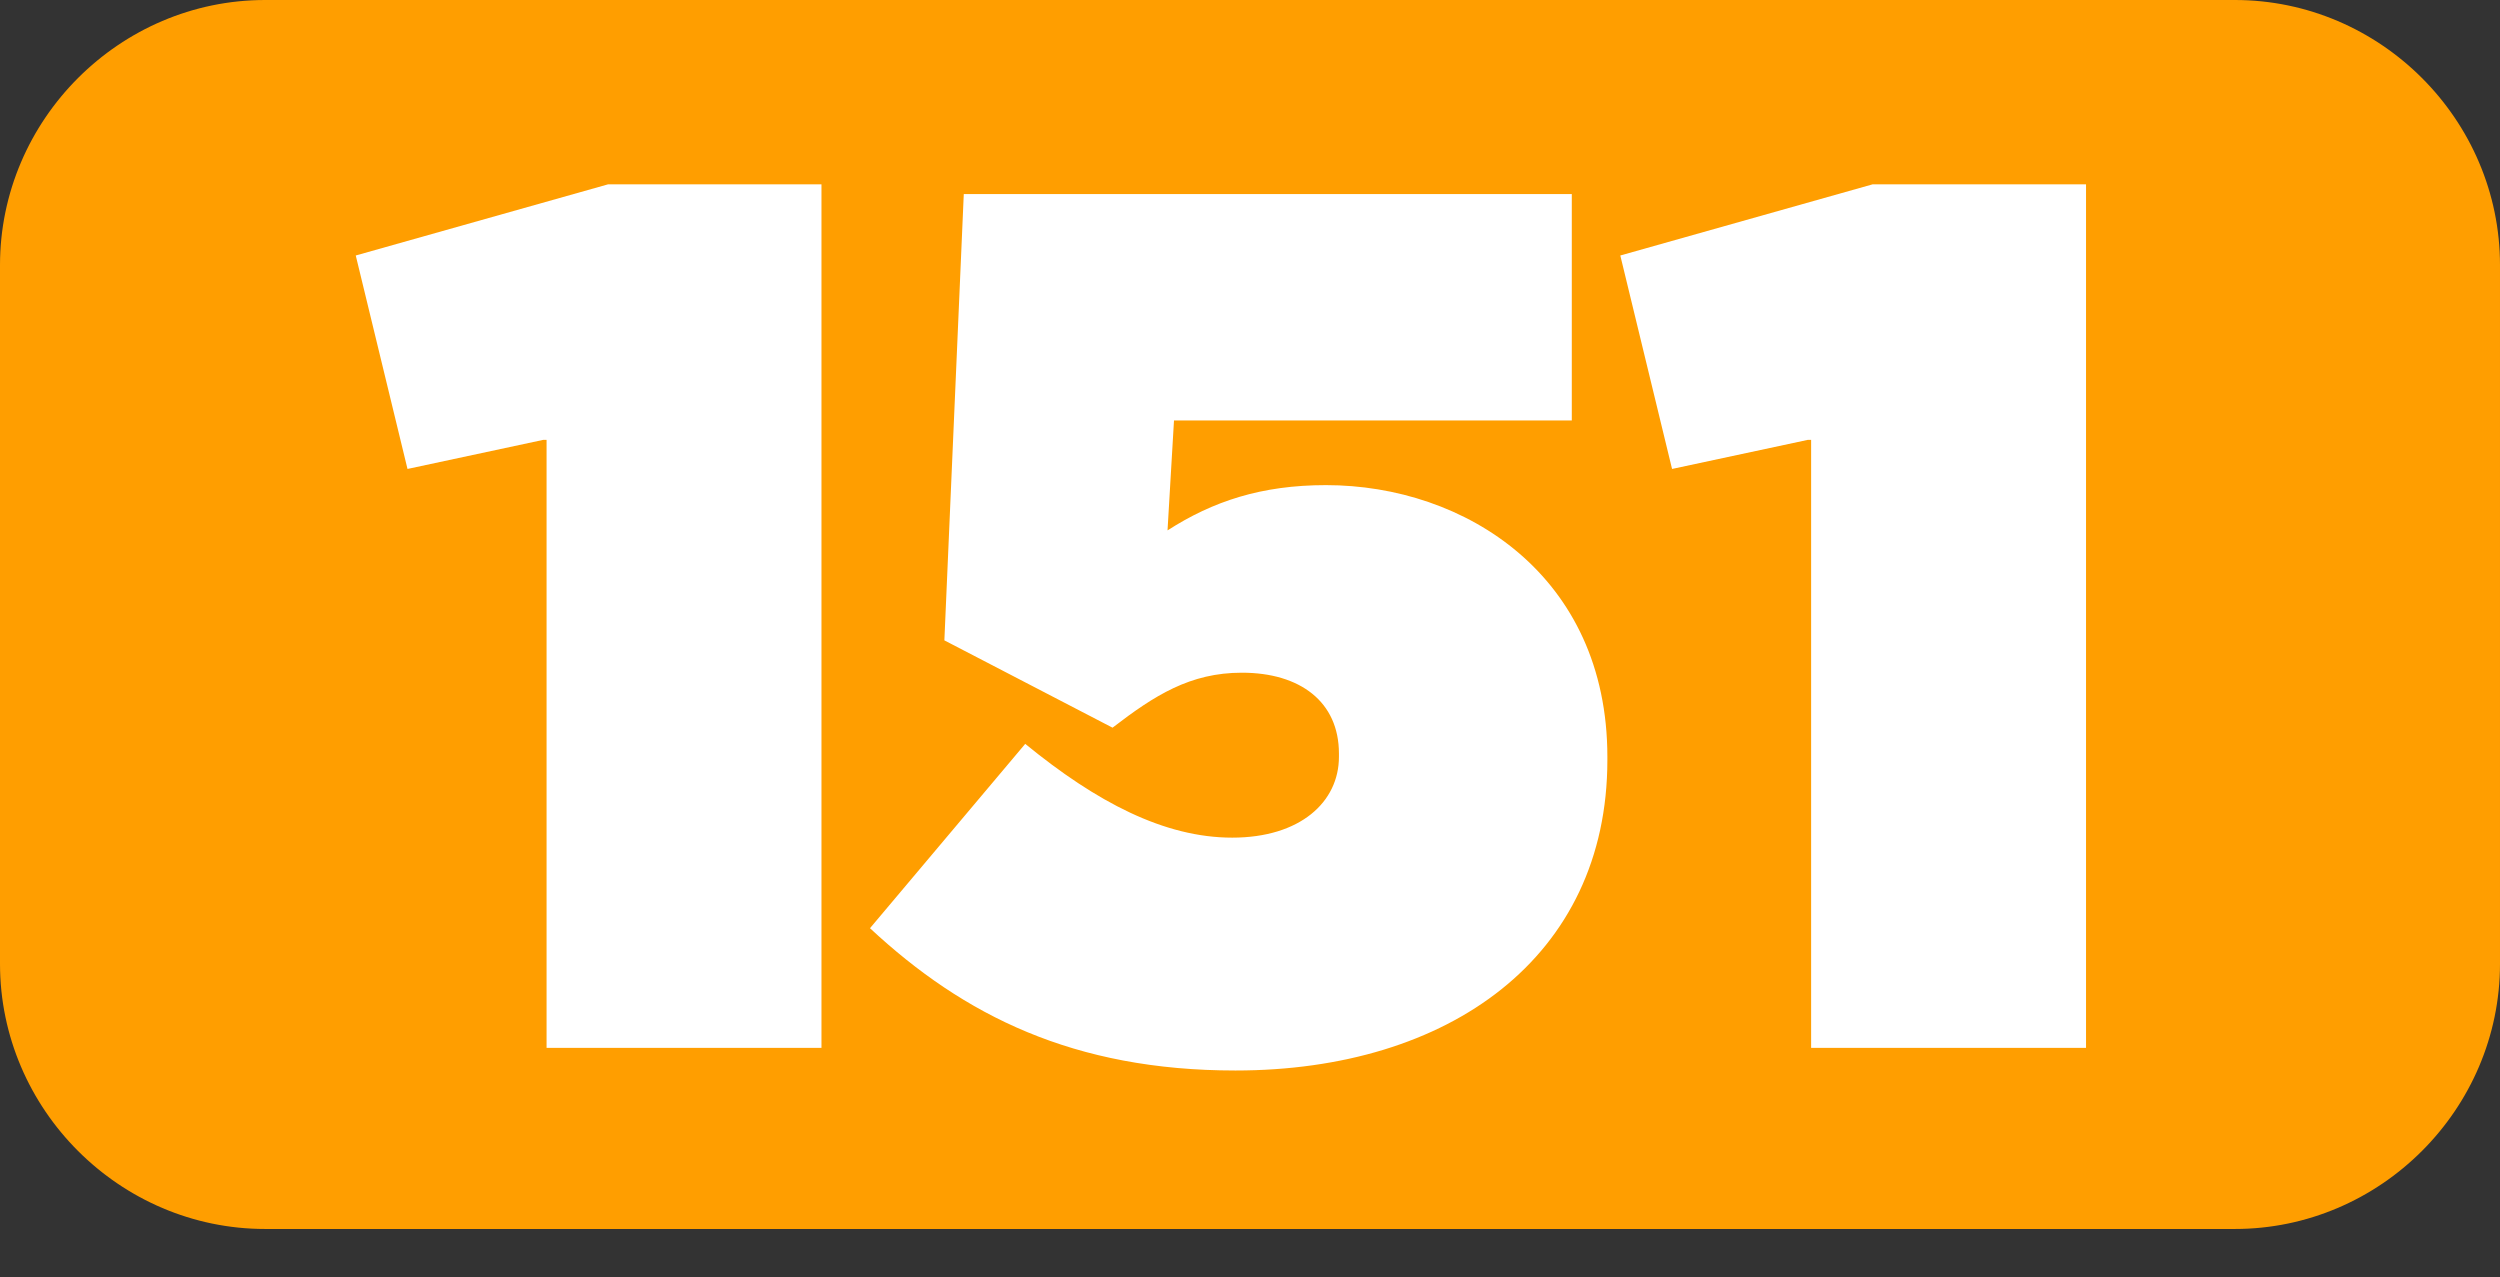
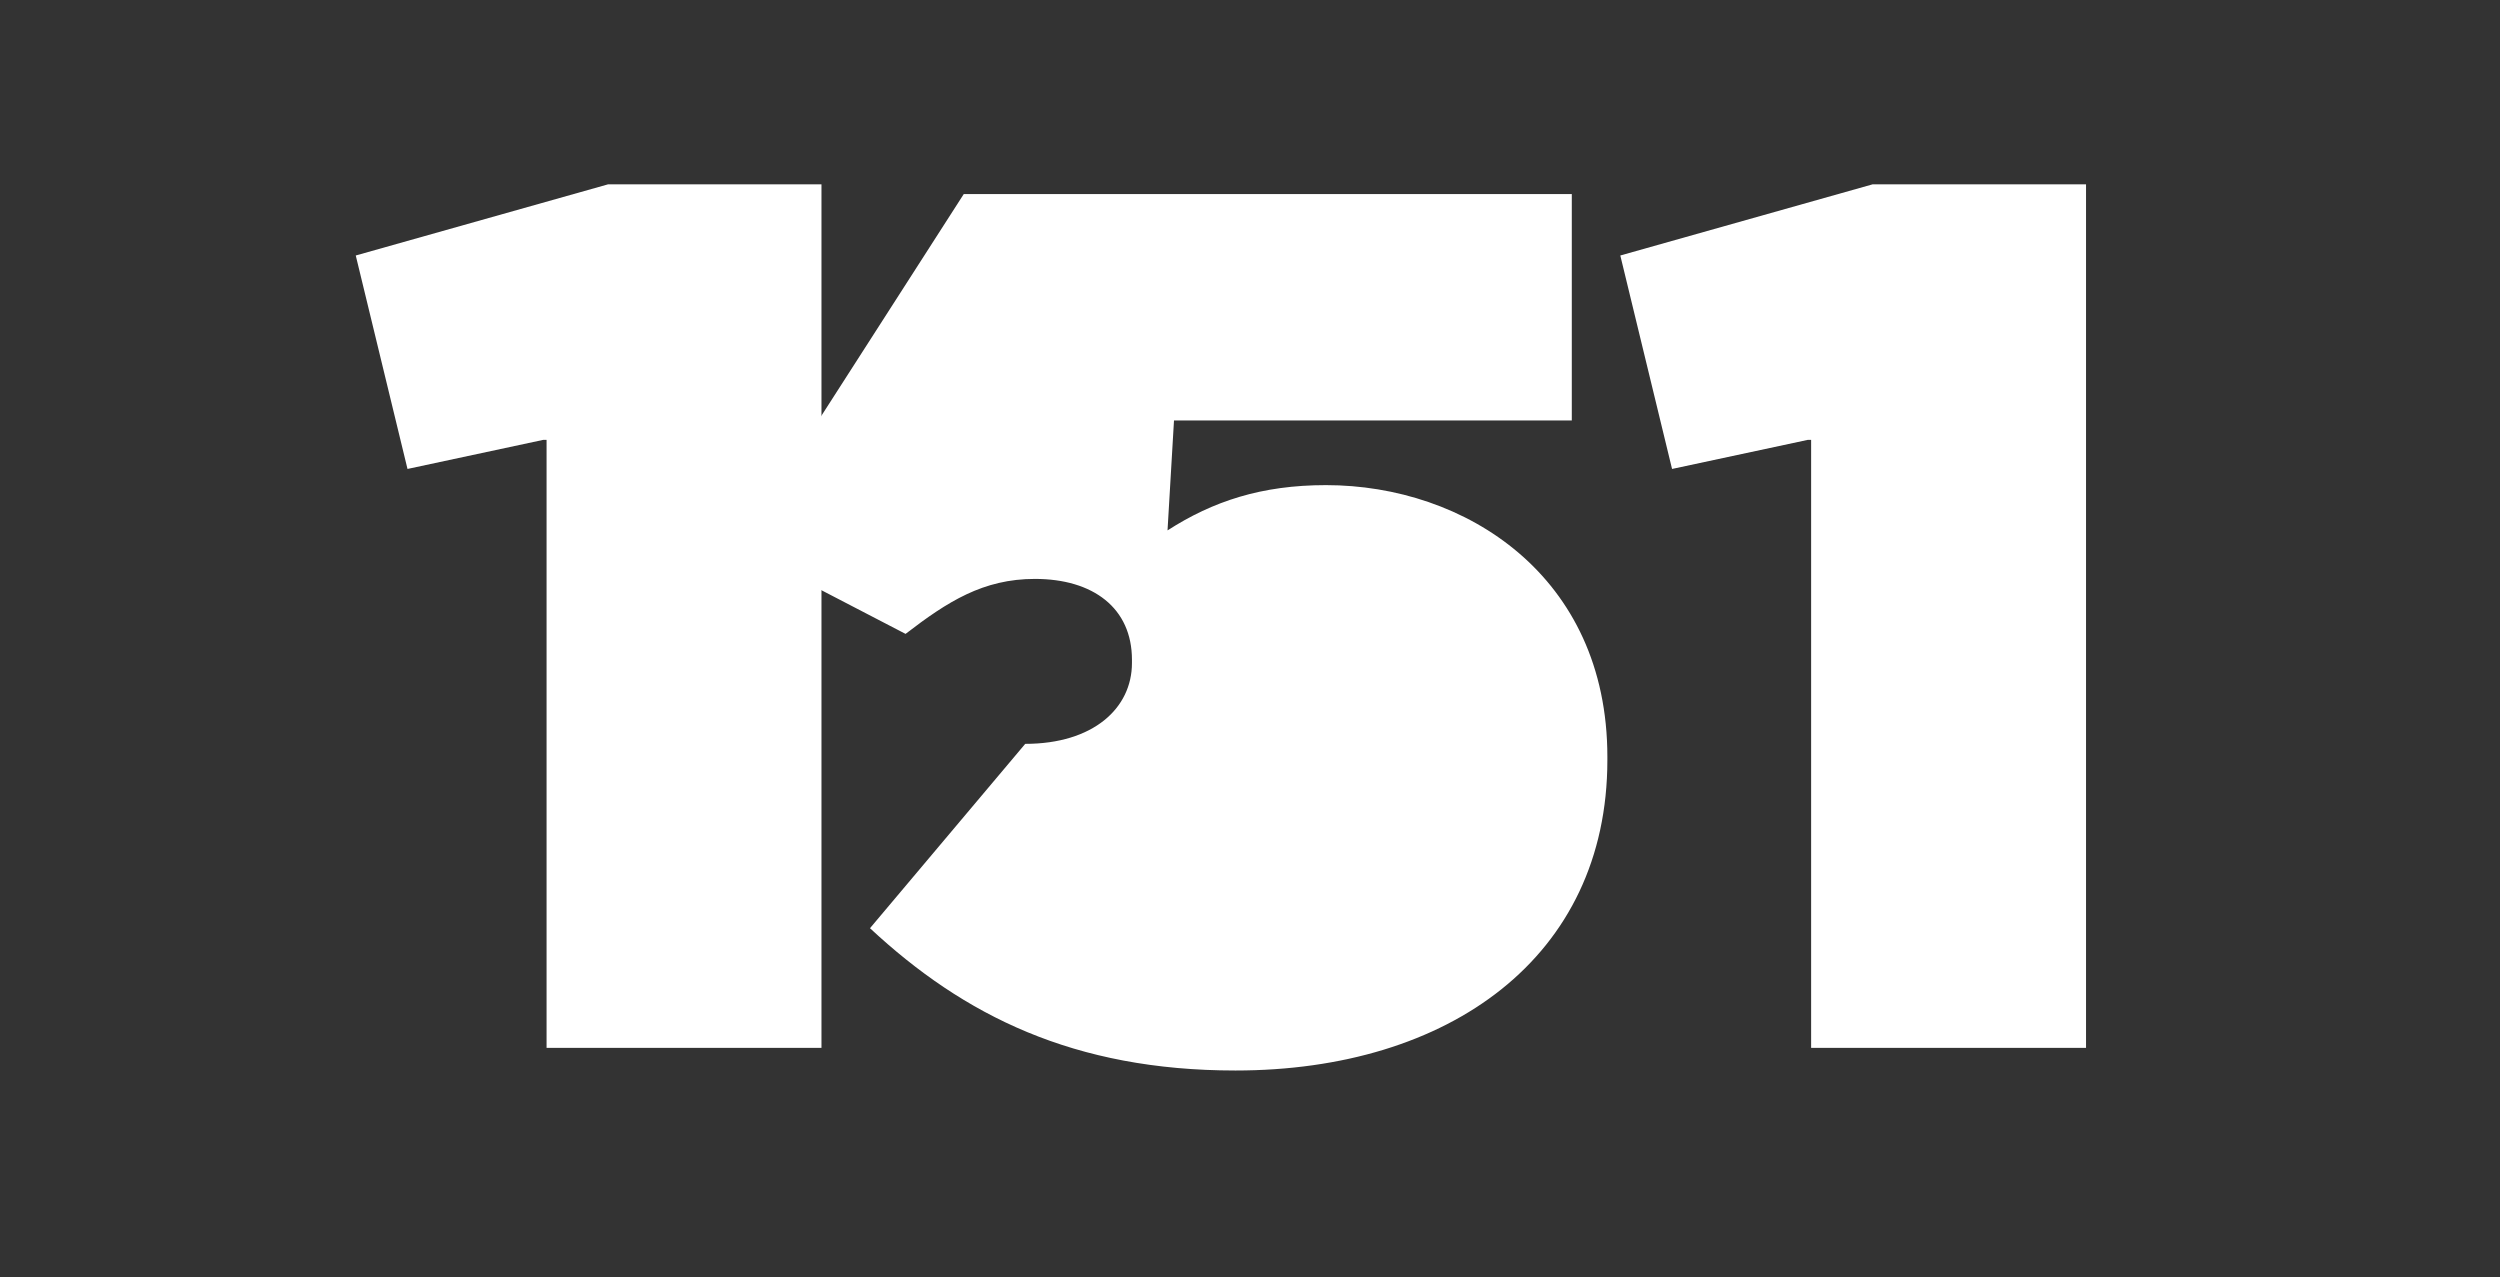
<svg xmlns="http://www.w3.org/2000/svg" version="1.1" id="Layer_1" x="0px" y="0px" viewBox="0 0 77.3 39.5" style="enable-background:new 0 0 77.3 39.5;" xml:space="preserve">
  <rect x="0" y="0" width="77.3" height="39.5" fill="#333333" stroke="none" />
  <style type="text/css">
	.st0{fill:#FF9E00;}
	.st1{enable-background:new    ;}
	.st2{fill:#FFFFFF;}
</style>
  <g id="Layer_2_1_">
    <g id="Layer_2-2">
-       <path class="st0" d="M8.2,0h60.9c4.5,0,8.2,3.7,8.2,8.2v21.6c0,4.5-3.7,8.2-8.2,8.2H8.2C3.7,38,0,34.3,0,29.8V8.2    C0,3.7,3.7,0,8.2,0z" />
      <g class="st1">
        <path class="st2" d="M16.8,13.6l-4.2,0.9l-1.6-6.6l7.8-2.2h6.6v26.7h-8.5V13.6z" />
-         <path class="st2" d="M26.9,28.7l4.8-5.7c2.2,1.8,4.3,2.9,6.4,2.9c2.1,0,3.3-1.1,3.3-2.5v-0.1c0-1.6-1.2-2.5-3-2.5     c-1.6,0-2.7,0.7-4,1.7l-5.2-2.7L29.8,6h18.8v7H36.3l-0.2,3.4c1.4-0.9,2.9-1.4,4.9-1.4c4.3,0,8.7,2.8,8.7,8.4v0.1     c0,6.1-4.9,9.6-11.5,9.6C33.2,33.1,29.8,31.4,26.9,28.7z" />
+         <path class="st2" d="M26.9,28.7l4.8-5.7c2.1,0,3.3-1.1,3.3-2.5v-0.1c0-1.6-1.2-2.5-3-2.5     c-1.6,0-2.7,0.7-4,1.7l-5.2-2.7L29.8,6h18.8v7H36.3l-0.2,3.4c1.4-0.9,2.9-1.4,4.9-1.4c4.3,0,8.7,2.8,8.7,8.4v0.1     c0,6.1-4.9,9.6-11.5,9.6C33.2,33.1,29.8,31.4,26.9,28.7z" />
        <path class="st2" d="M55.9,13.6l-4.2,0.9l-1.6-6.6l7.8-2.2h6.6v26.7h-8.5V13.6z" />
      </g>
    </g>
  </g>
</svg>